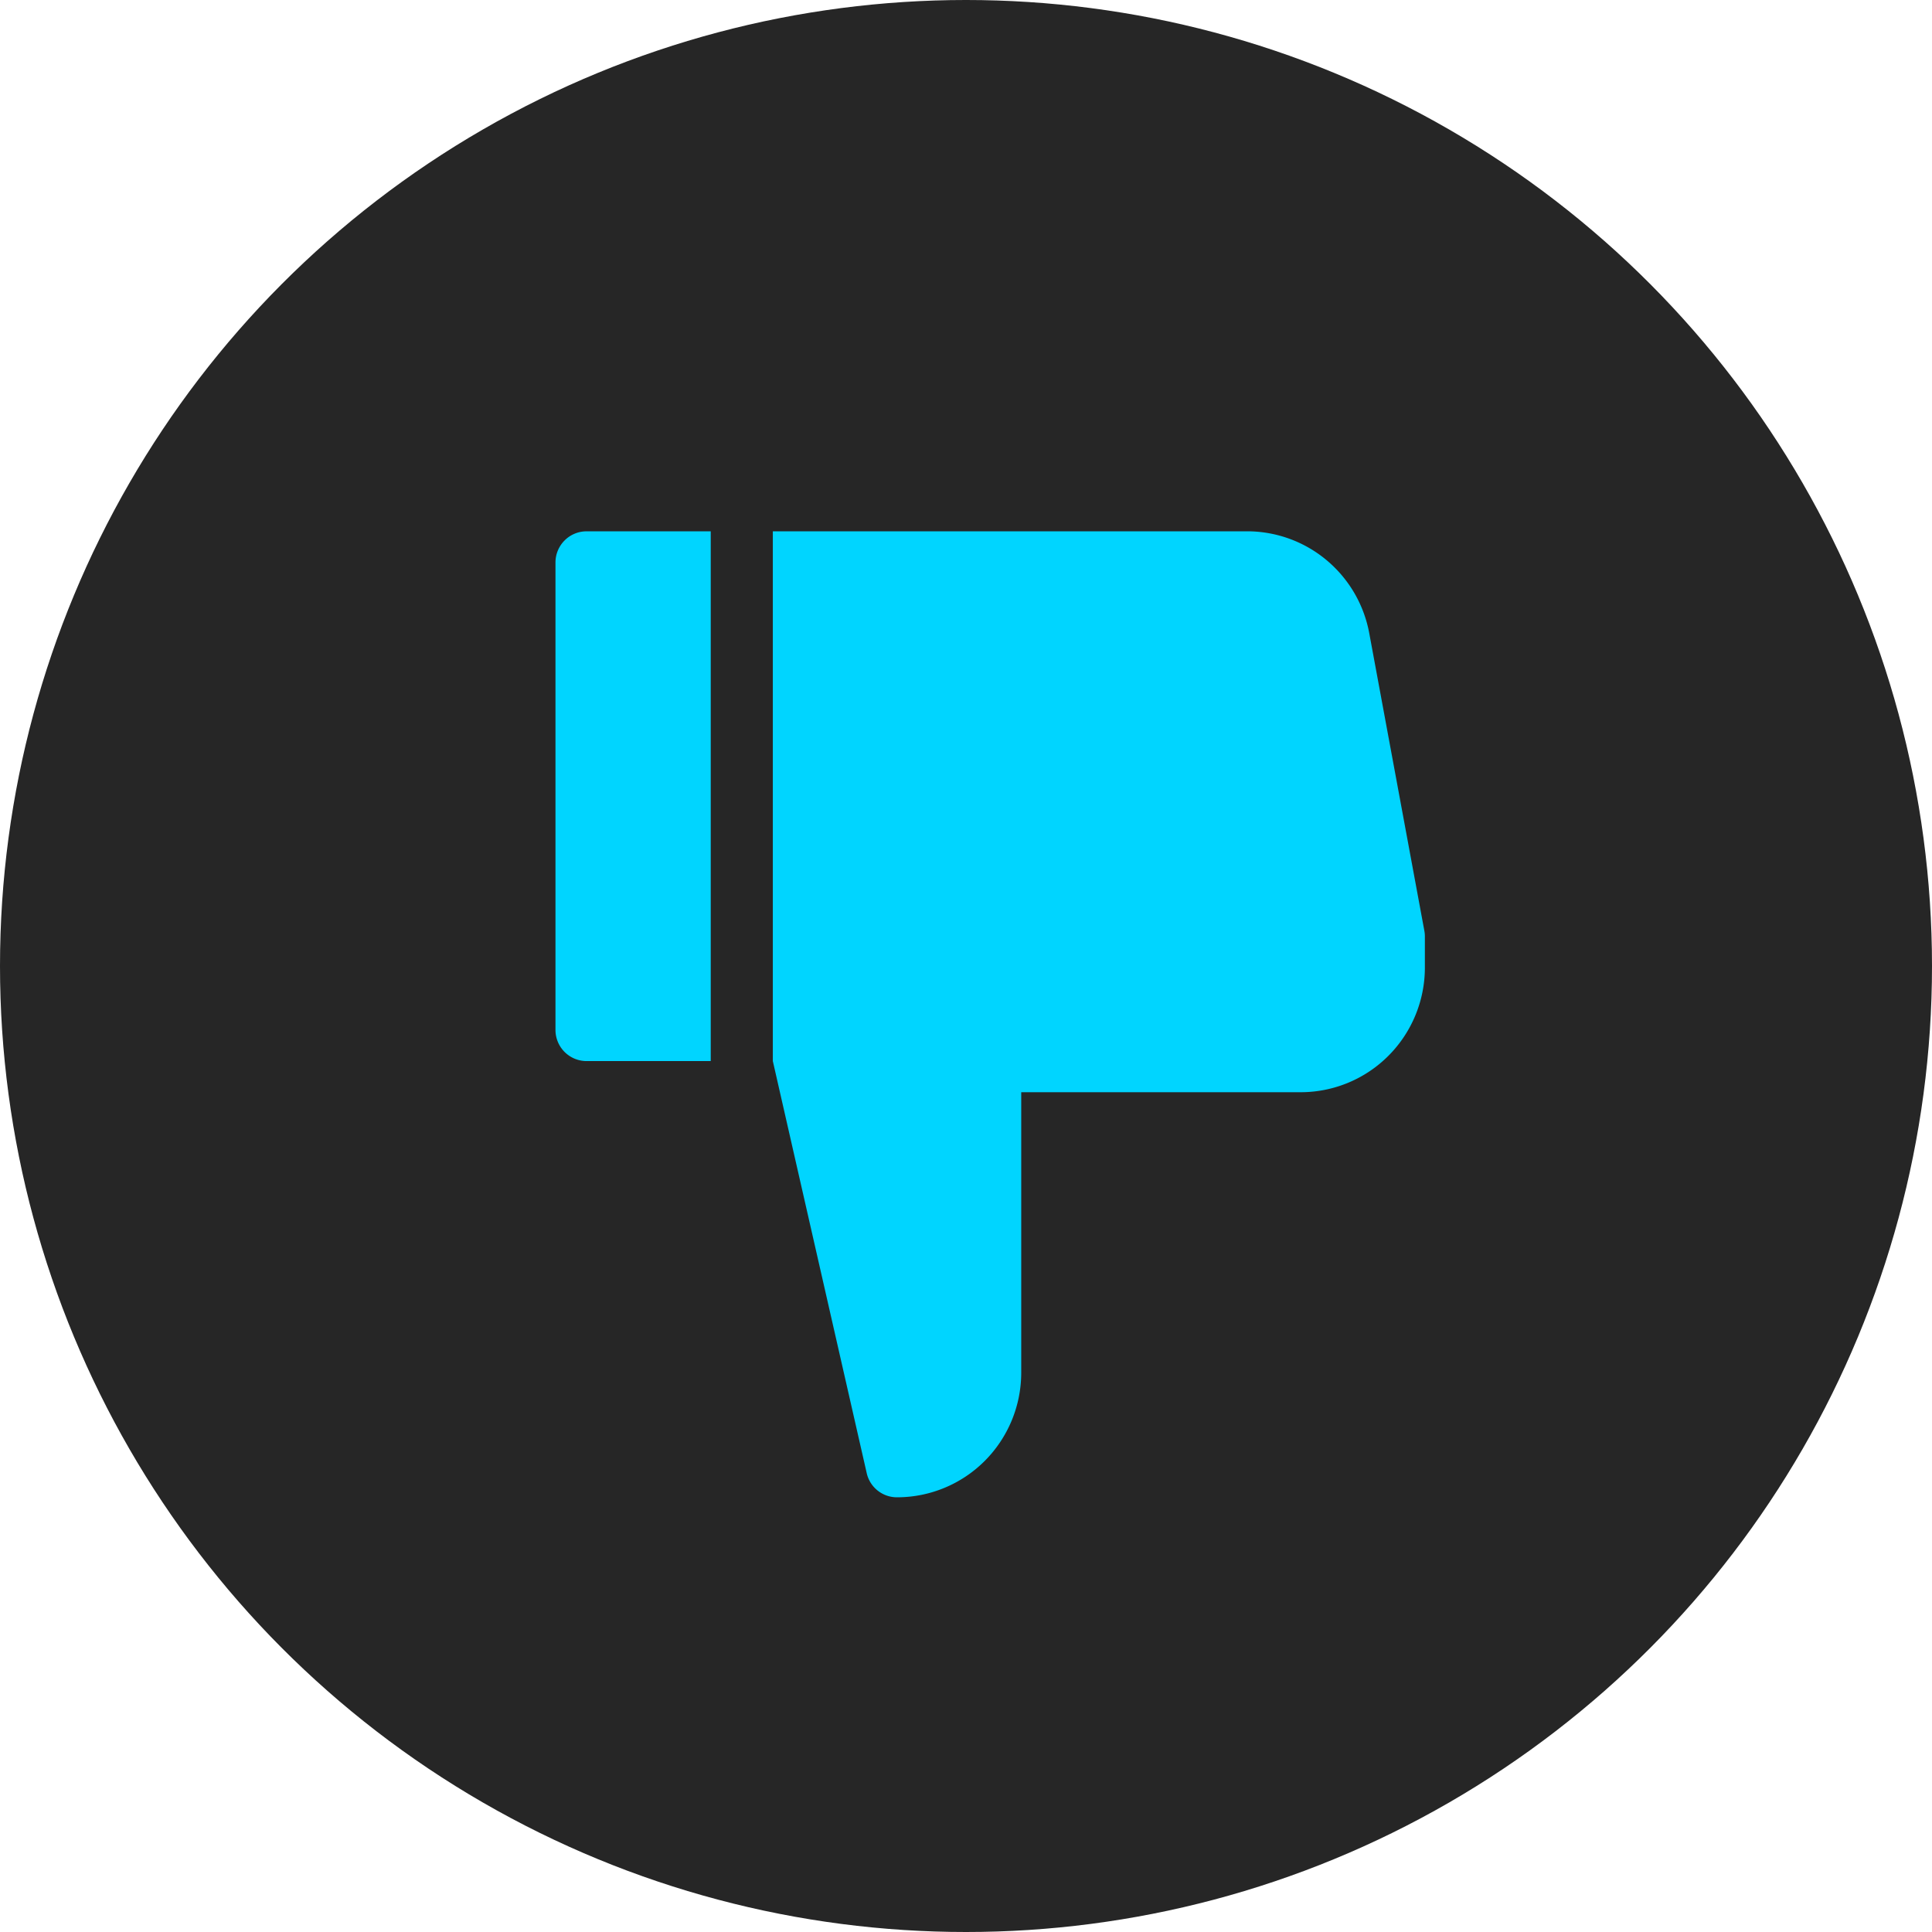
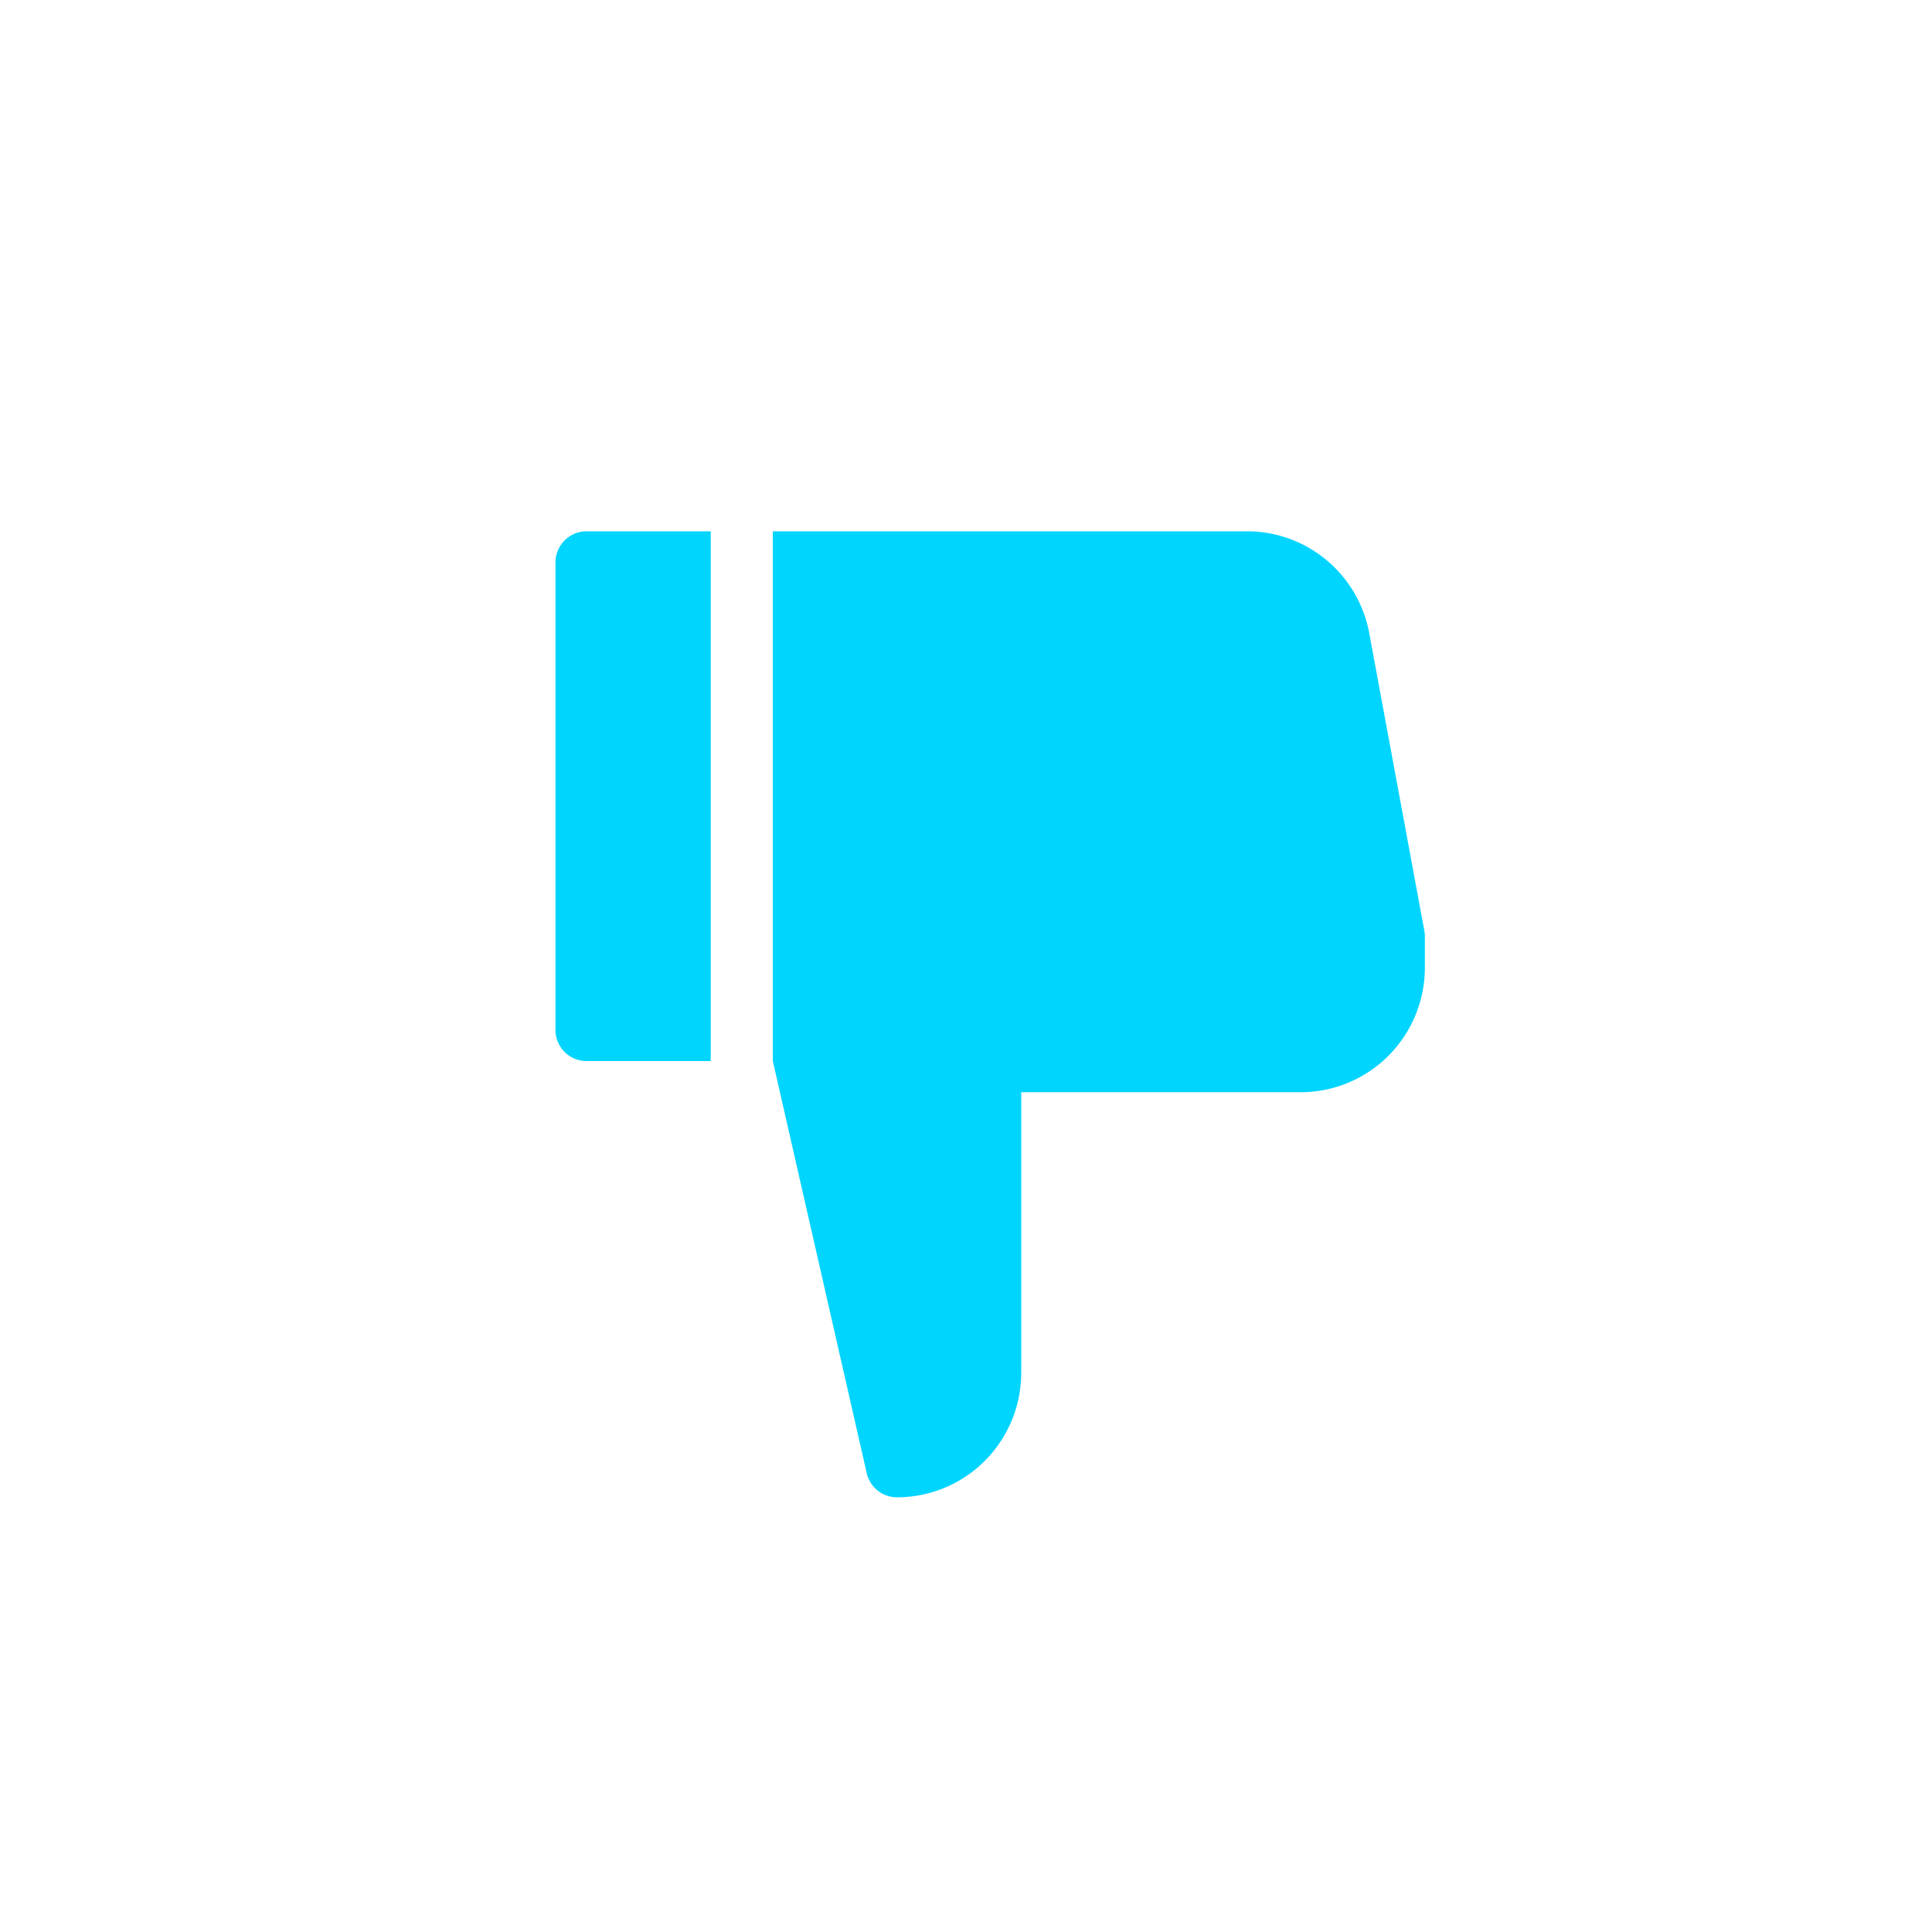
<svg xmlns="http://www.w3.org/2000/svg" width="72" height="72" fill="none">
-   <circle cx="36" cy="36" r="36" fill="#262626" />
  <path d="M26.487 39.543h-4.629c-.307 0-.6-.123-.818-.34a1.164 1.164 0 0 1-.339-.822V20.962c0-.308.122-.603.34-.821.216-.218.51-.34.817-.34h4.629v19.742ZM28.8 19.8h17.682a4.618 4.618 0 0 1 2.956 1.076 4.648 4.648 0 0 1 1.59 2.722l2.053 11.087c.013.07.02.141.02.213v1.16a4.654 4.654 0 0 1-1.356 3.285 4.62 4.62 0 0 1-3.273 1.361H38.058v10.452a4.654 4.654 0 0 1-1.356 3.284 4.62 4.62 0 0 1-3.273 1.36 1.155 1.155 0 0 1-1.133-.918l-3.495-15.34V19.802Z" fill="#00D5FF" />
</svg>